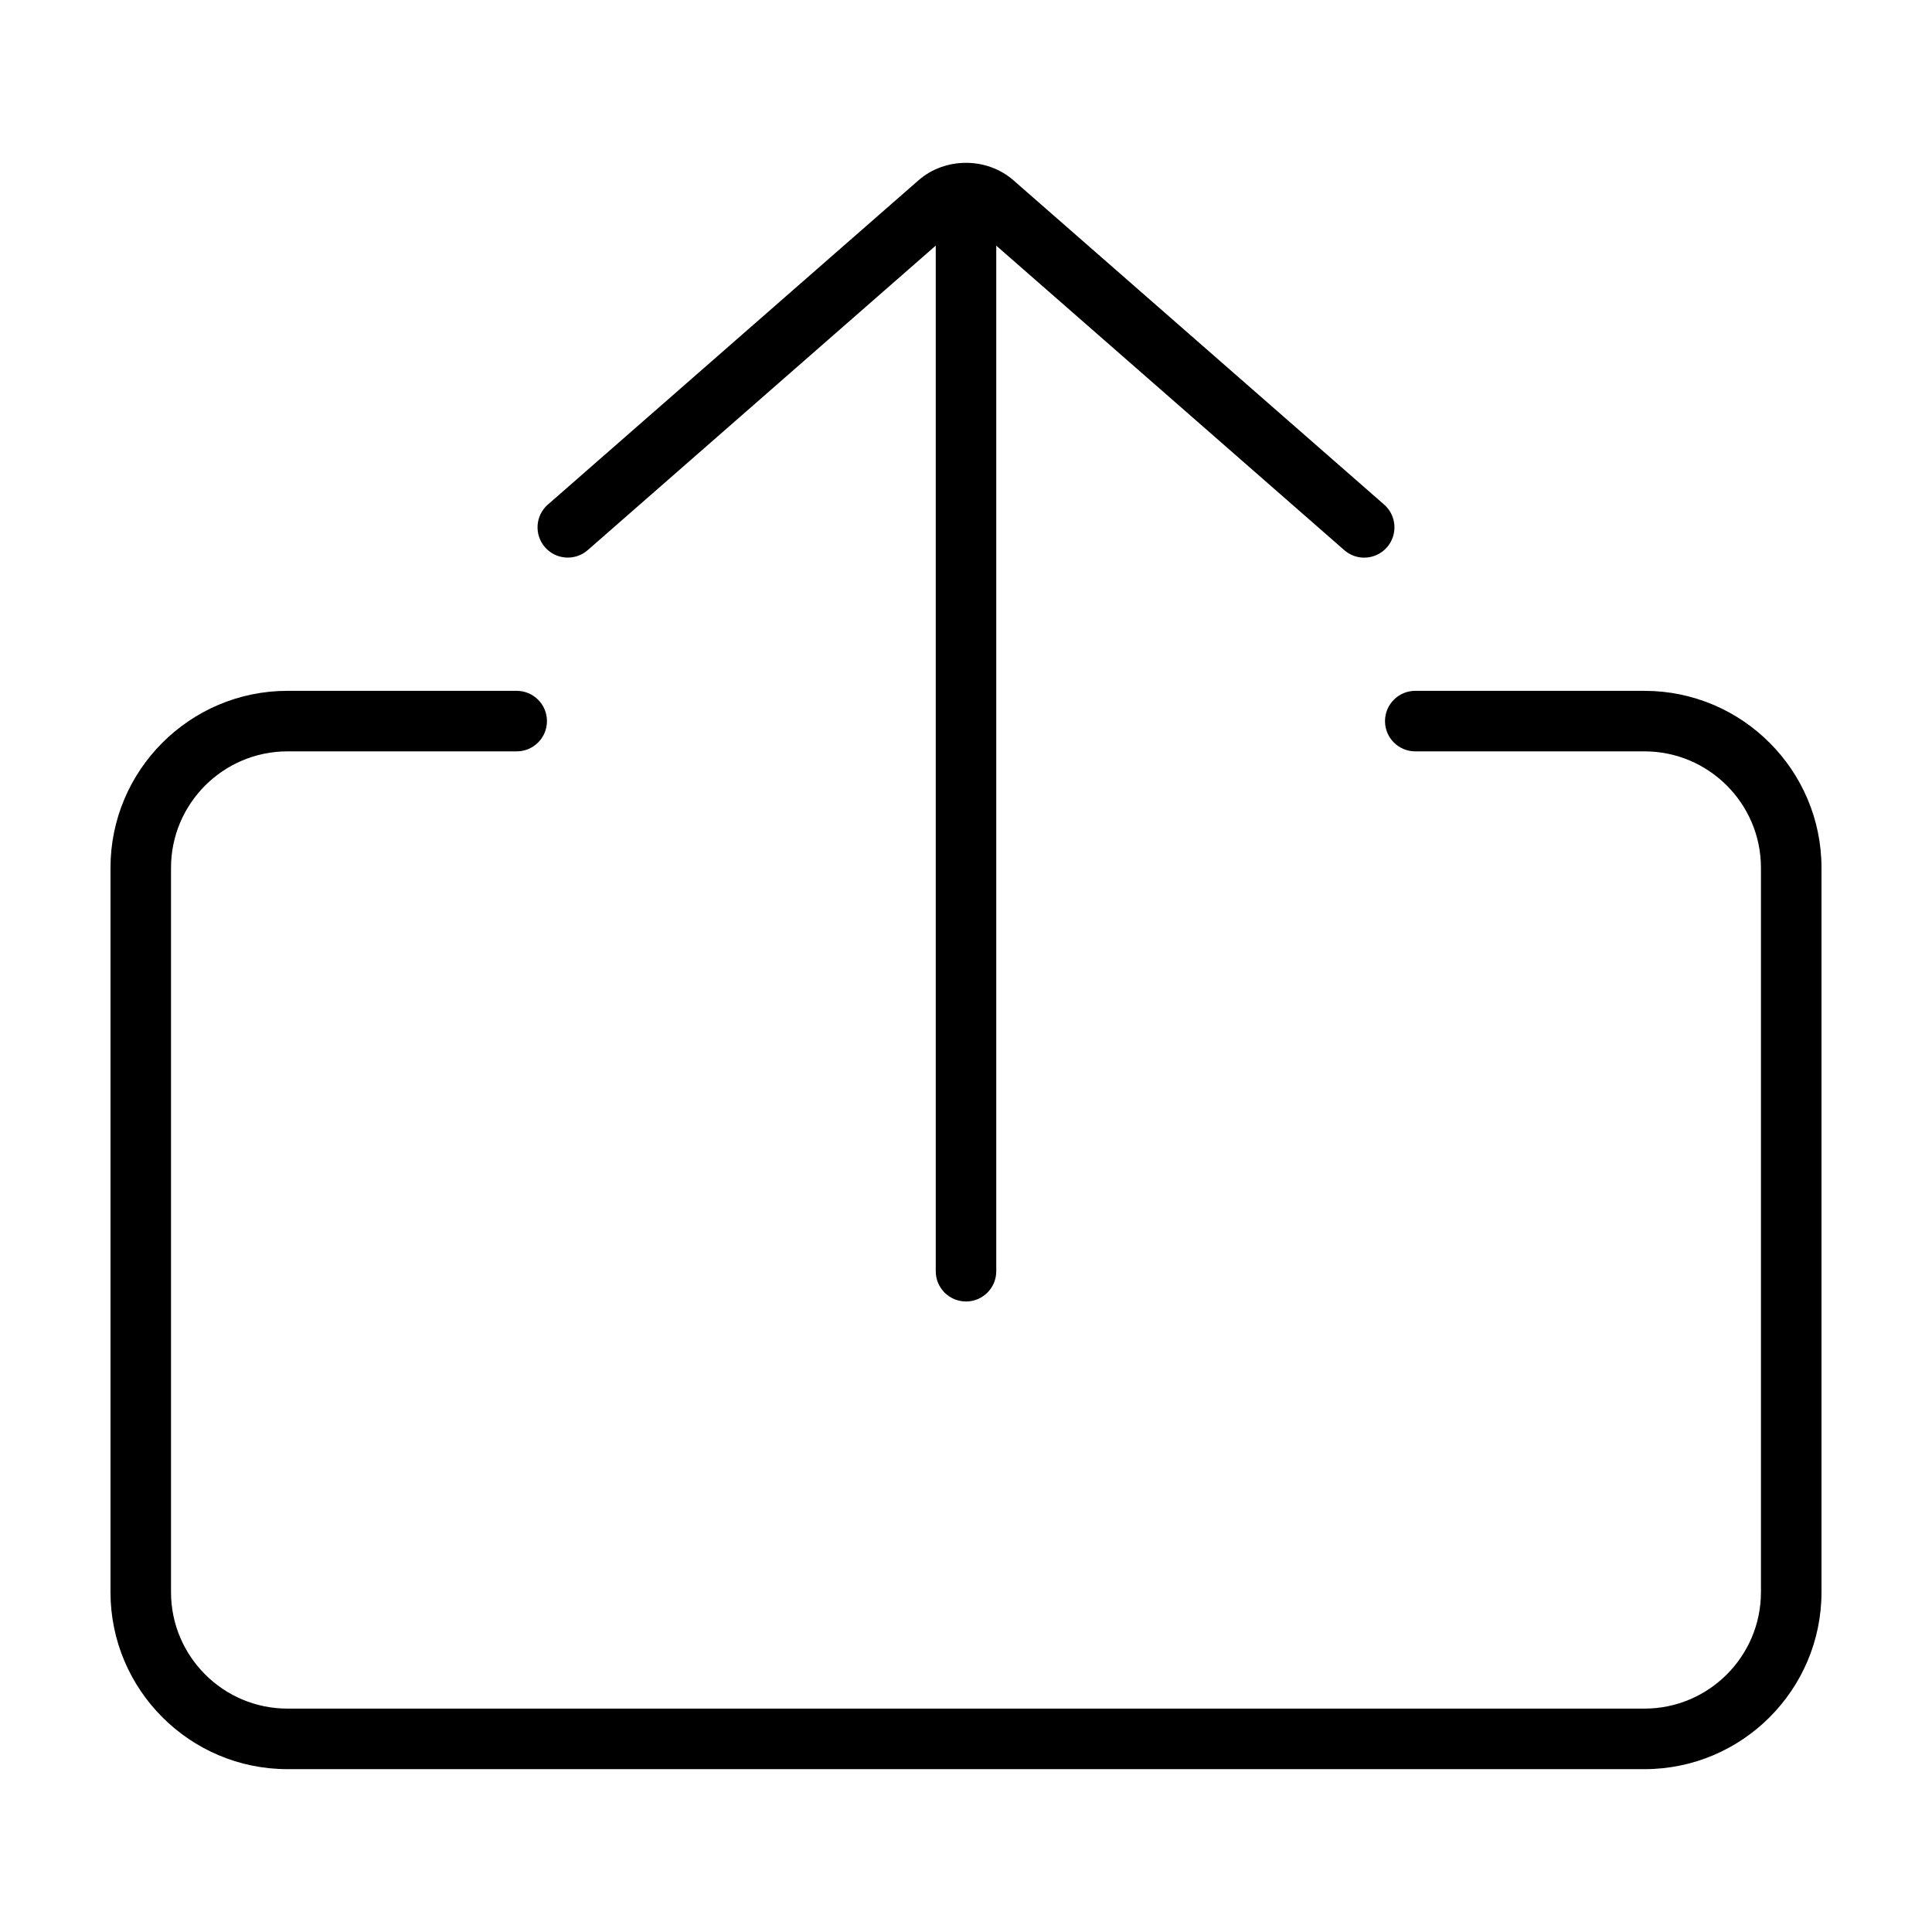
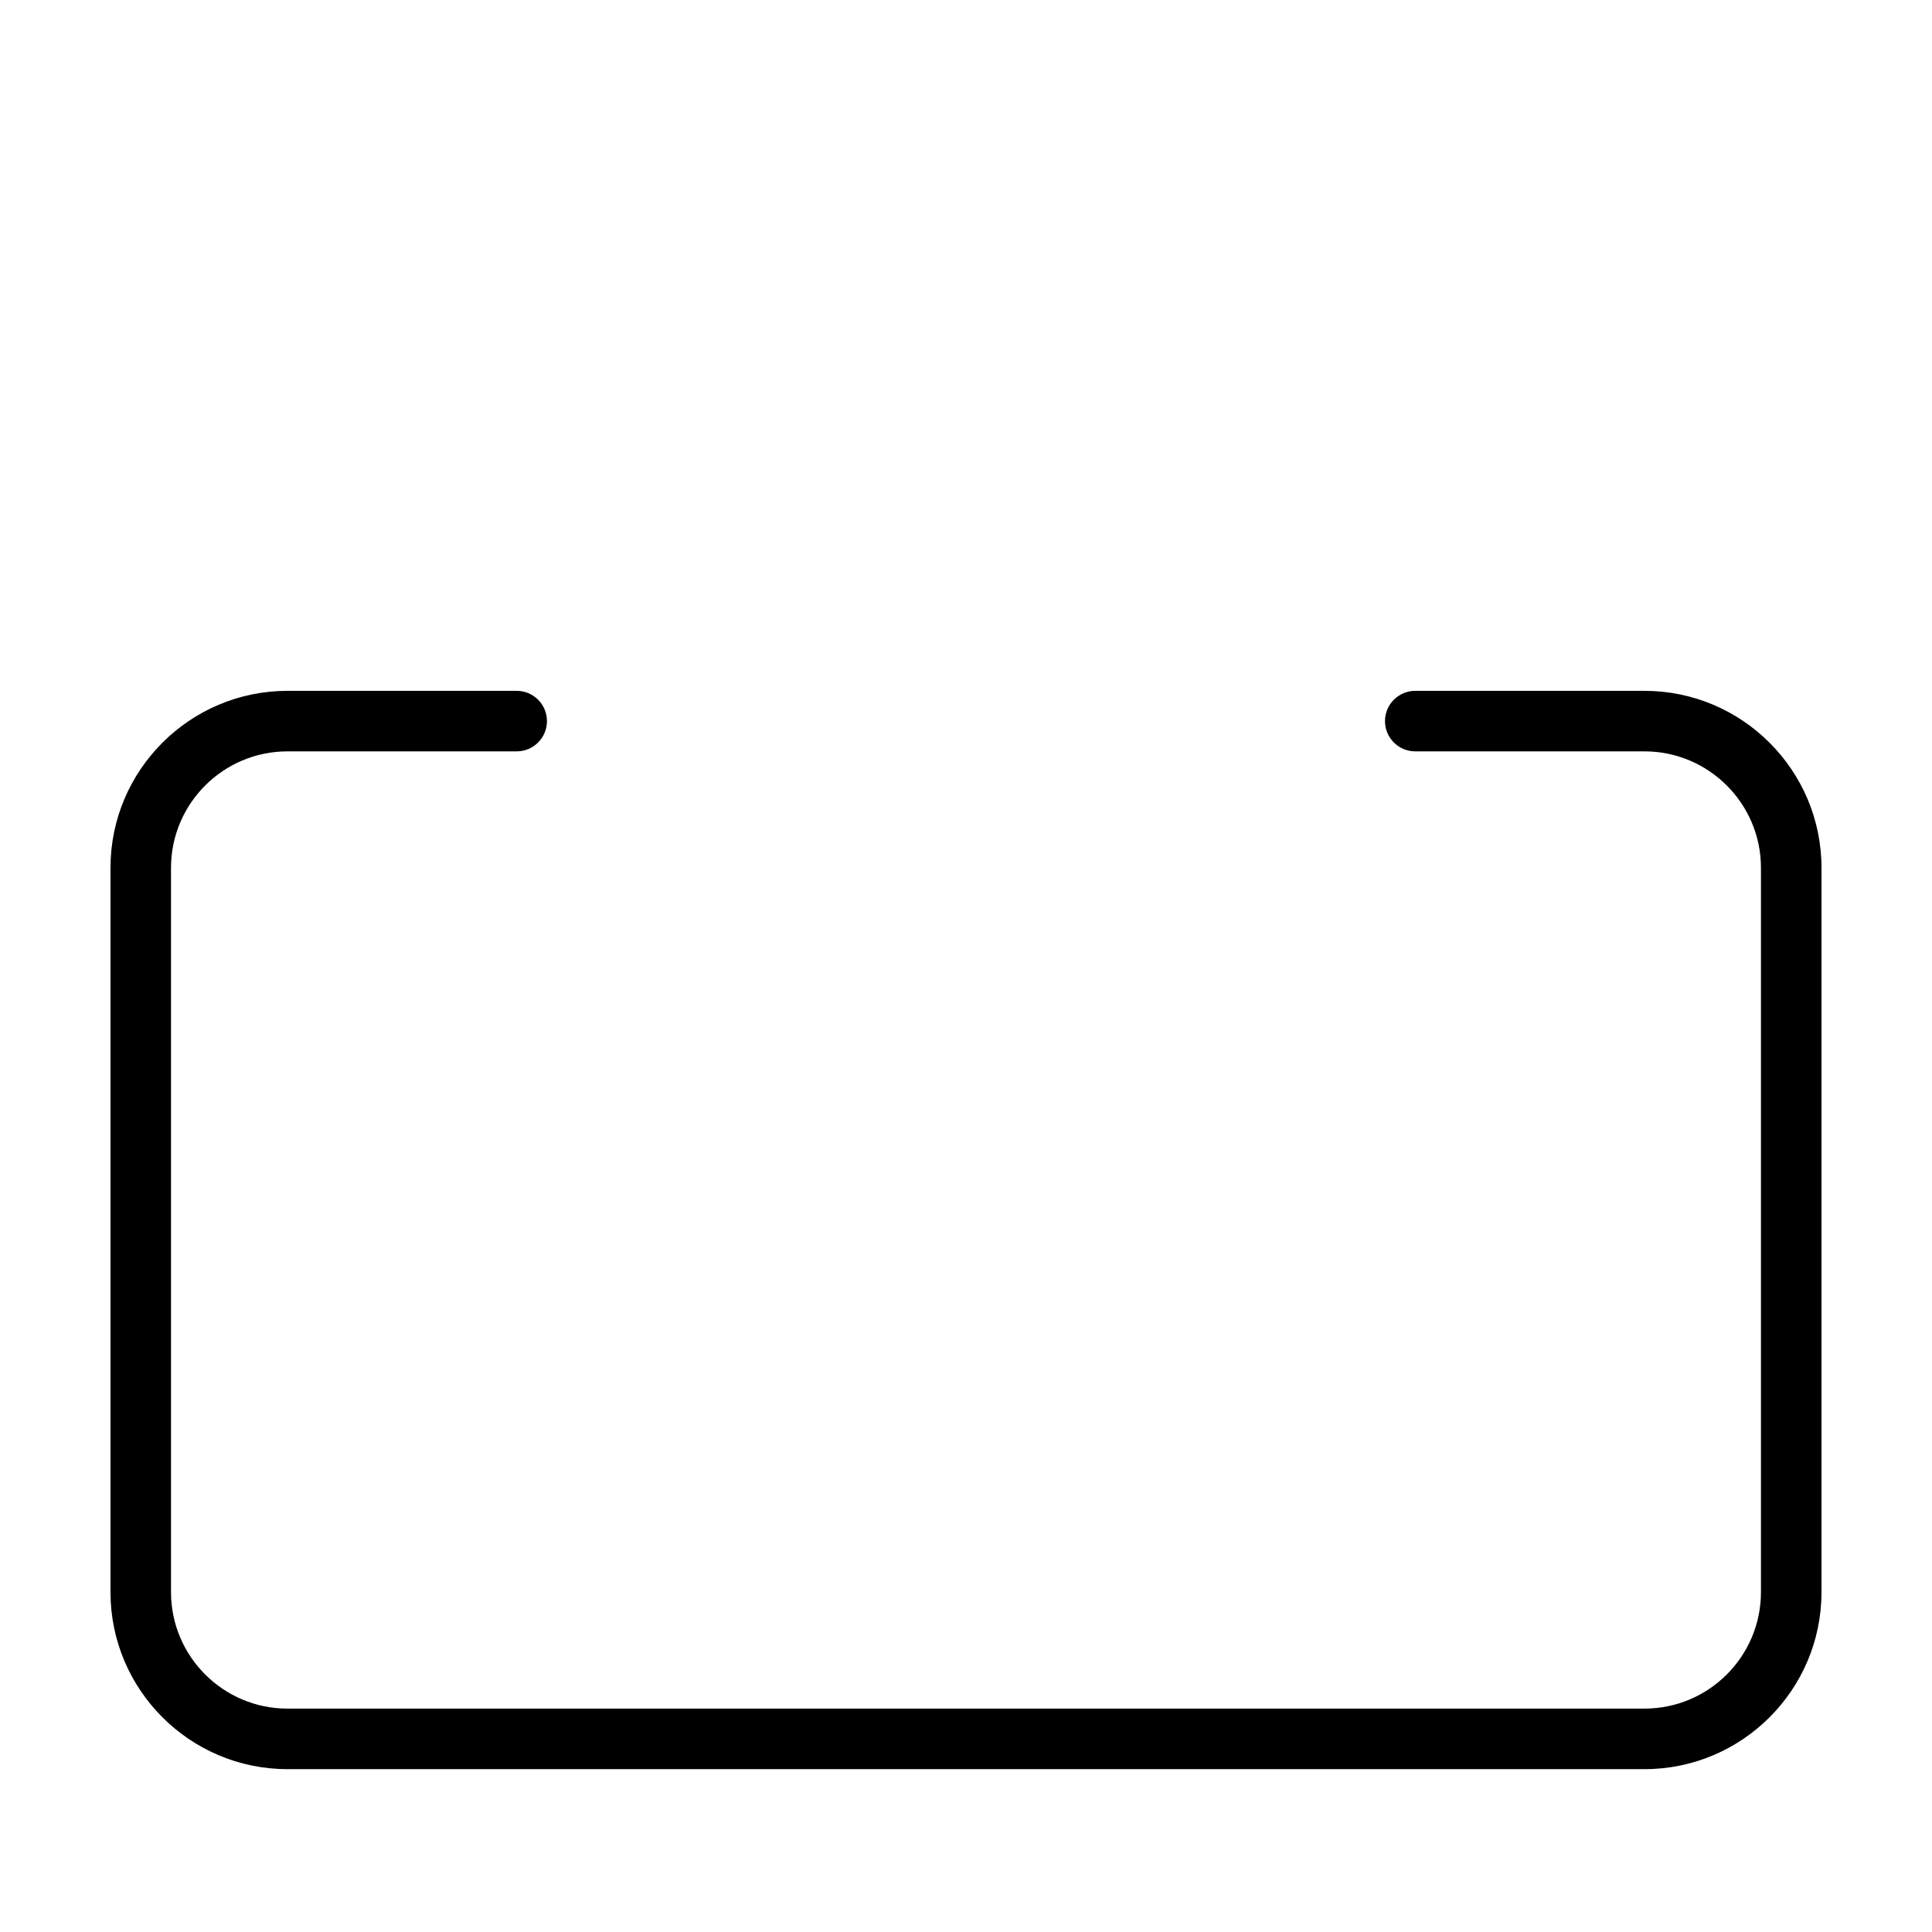
<svg xmlns="http://www.w3.org/2000/svg" fill="#000000" width="800px" height="800px" version="1.1" viewBox="144 144 512 512">
  <g>
-     <path d="m400 488.91c4.43 0 8.02-3.594 8.02-8.02v-271.79l92.23 80.695c1.523 1.336 3.402 1.988 5.273 1.988 2.231 0 4.457-0.934 6.039-2.742 2.91-3.336 2.578-8.398-0.75-11.32l-98.219-85.926c-7.055-6.191-18.133-6.188-25.191-0.004l-98.211 85.926c-3.332 2.922-3.672 7.984-0.75 11.32 2.906 3.32 7.977 3.668 11.316 0.75l92.227-80.699v271.79c-0.008 4.441 3.586 8.027 8.016 8.027z" />
    <path d="m579.81 327.08h-60.75c-4.43 0-8.02 3.594-8.02 8.02 0 4.43 3.594 8.02 8.02 8.02h60.75c17.012 0 30.859 13.844 30.859 30.859v191.96c0 17.012-13.844 30.859-30.859 30.859h-359.63c-17.012 0-30.859-13.844-30.859-30.859v-191.96c0-17.012 13.844-30.859 30.859-30.859h60.75c4.43 0 8.02-3.594 8.02-8.02 0-4.43-3.594-8.02-8.02-8.02h-60.75c-25.859 0-46.898 21.039-46.898 46.898v191.96c0 25.859 21.039 46.906 46.898 46.906h359.63c25.867 0 46.906-21.043 46.906-46.906v-191.96c-0.008-25.859-21.047-46.898-46.906-46.898z" />
  </g>
</svg>